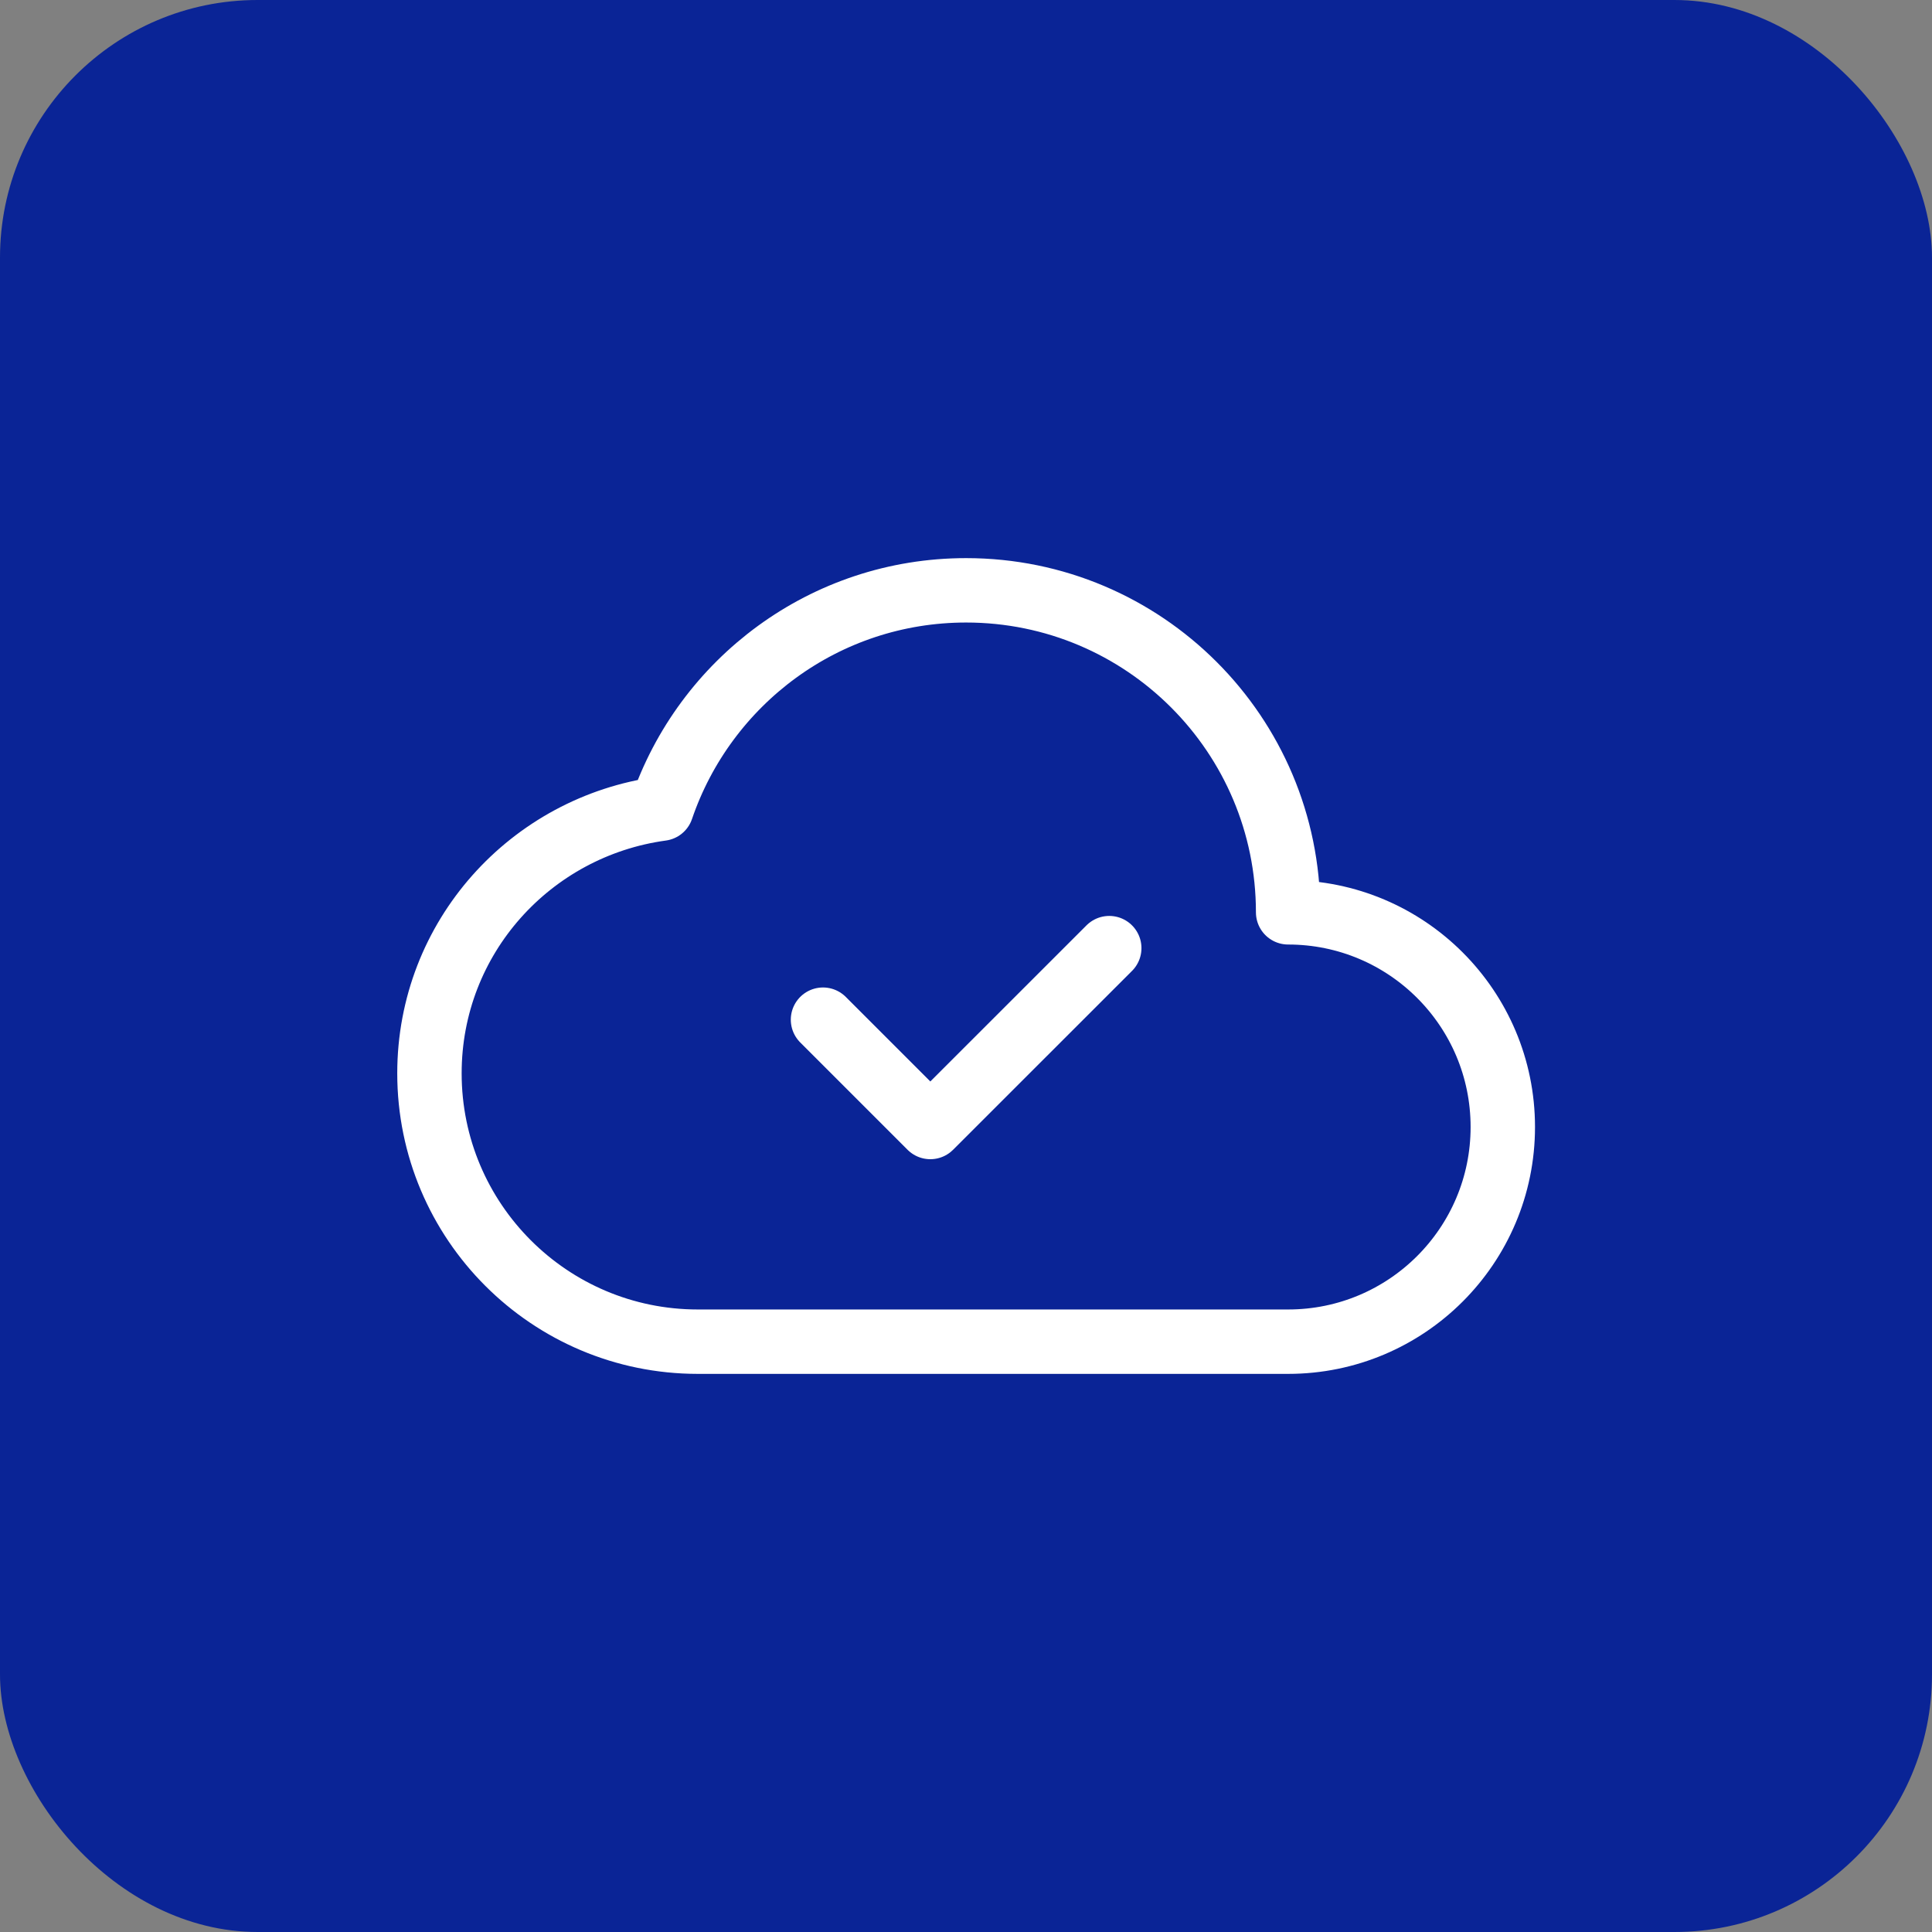
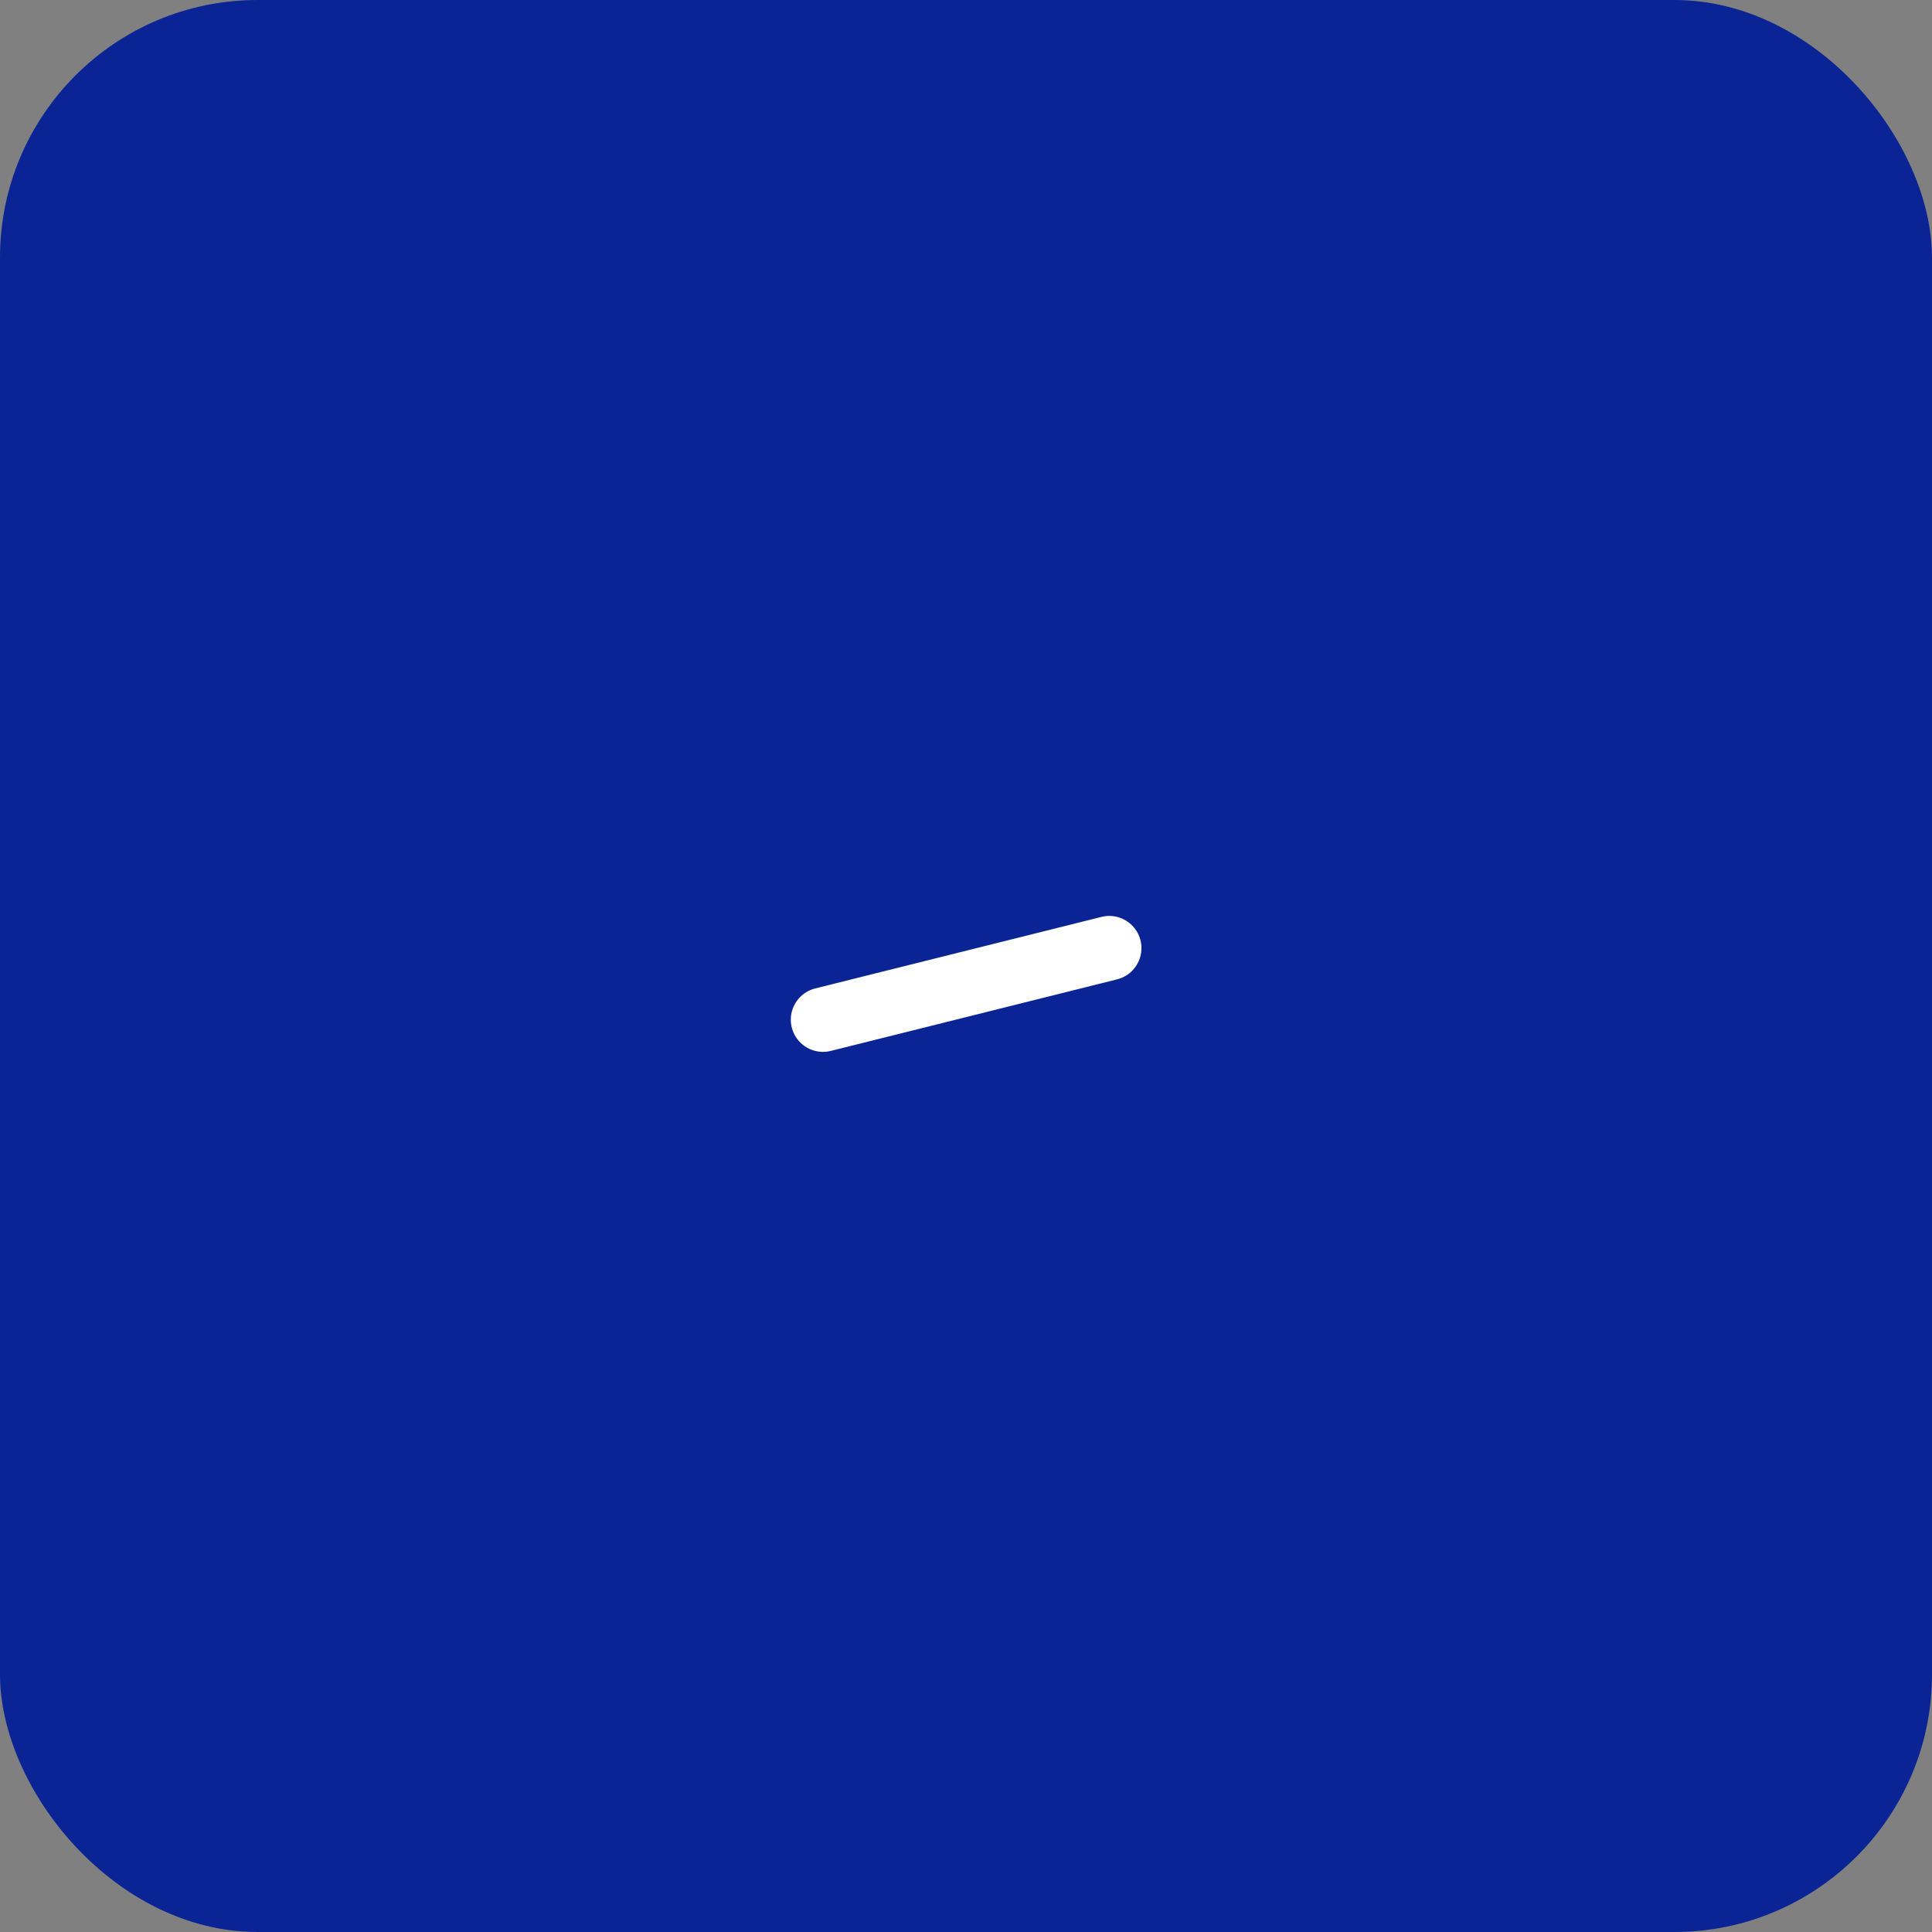
<svg xmlns="http://www.w3.org/2000/svg" width="60" height="60" viewBox="0 0 60 60" fill="none">
  <rect x="0" y="0" width="60" height="60" fill="#808080" stroke="none" />
  <rect width="60" height="60" rx="8" fill="#0A2496" />
-   <path fill-rule="evenodd" clip-rule="evenodd" d="M20.544 25.113C16.479 25.668 13.337 29.117 13.337 33.333C13.337 37.935 17.069 41.667 21.671 41.667H40.004C43.686 41.667 46.671 38.682 46.671 35C46.671 31.318 43.686 28.333 40.004 28.333C40.004 22.81 35.527 18.333 30.004 18.333C25.609 18.333 21.886 21.172 20.544 25.113Z" stroke="white" stroke-width="2" stroke-linecap="round" stroke-linejoin="round" />
-   <path d="M34.449 29.445L28.892 35L25.559 31.667" stroke="white" stroke-width="2" stroke-linecap="round" stroke-linejoin="round" />
+   <path d="M34.449 29.445L25.559 31.667" stroke="white" stroke-width="2" stroke-linecap="round" stroke-linejoin="round" />
</svg>